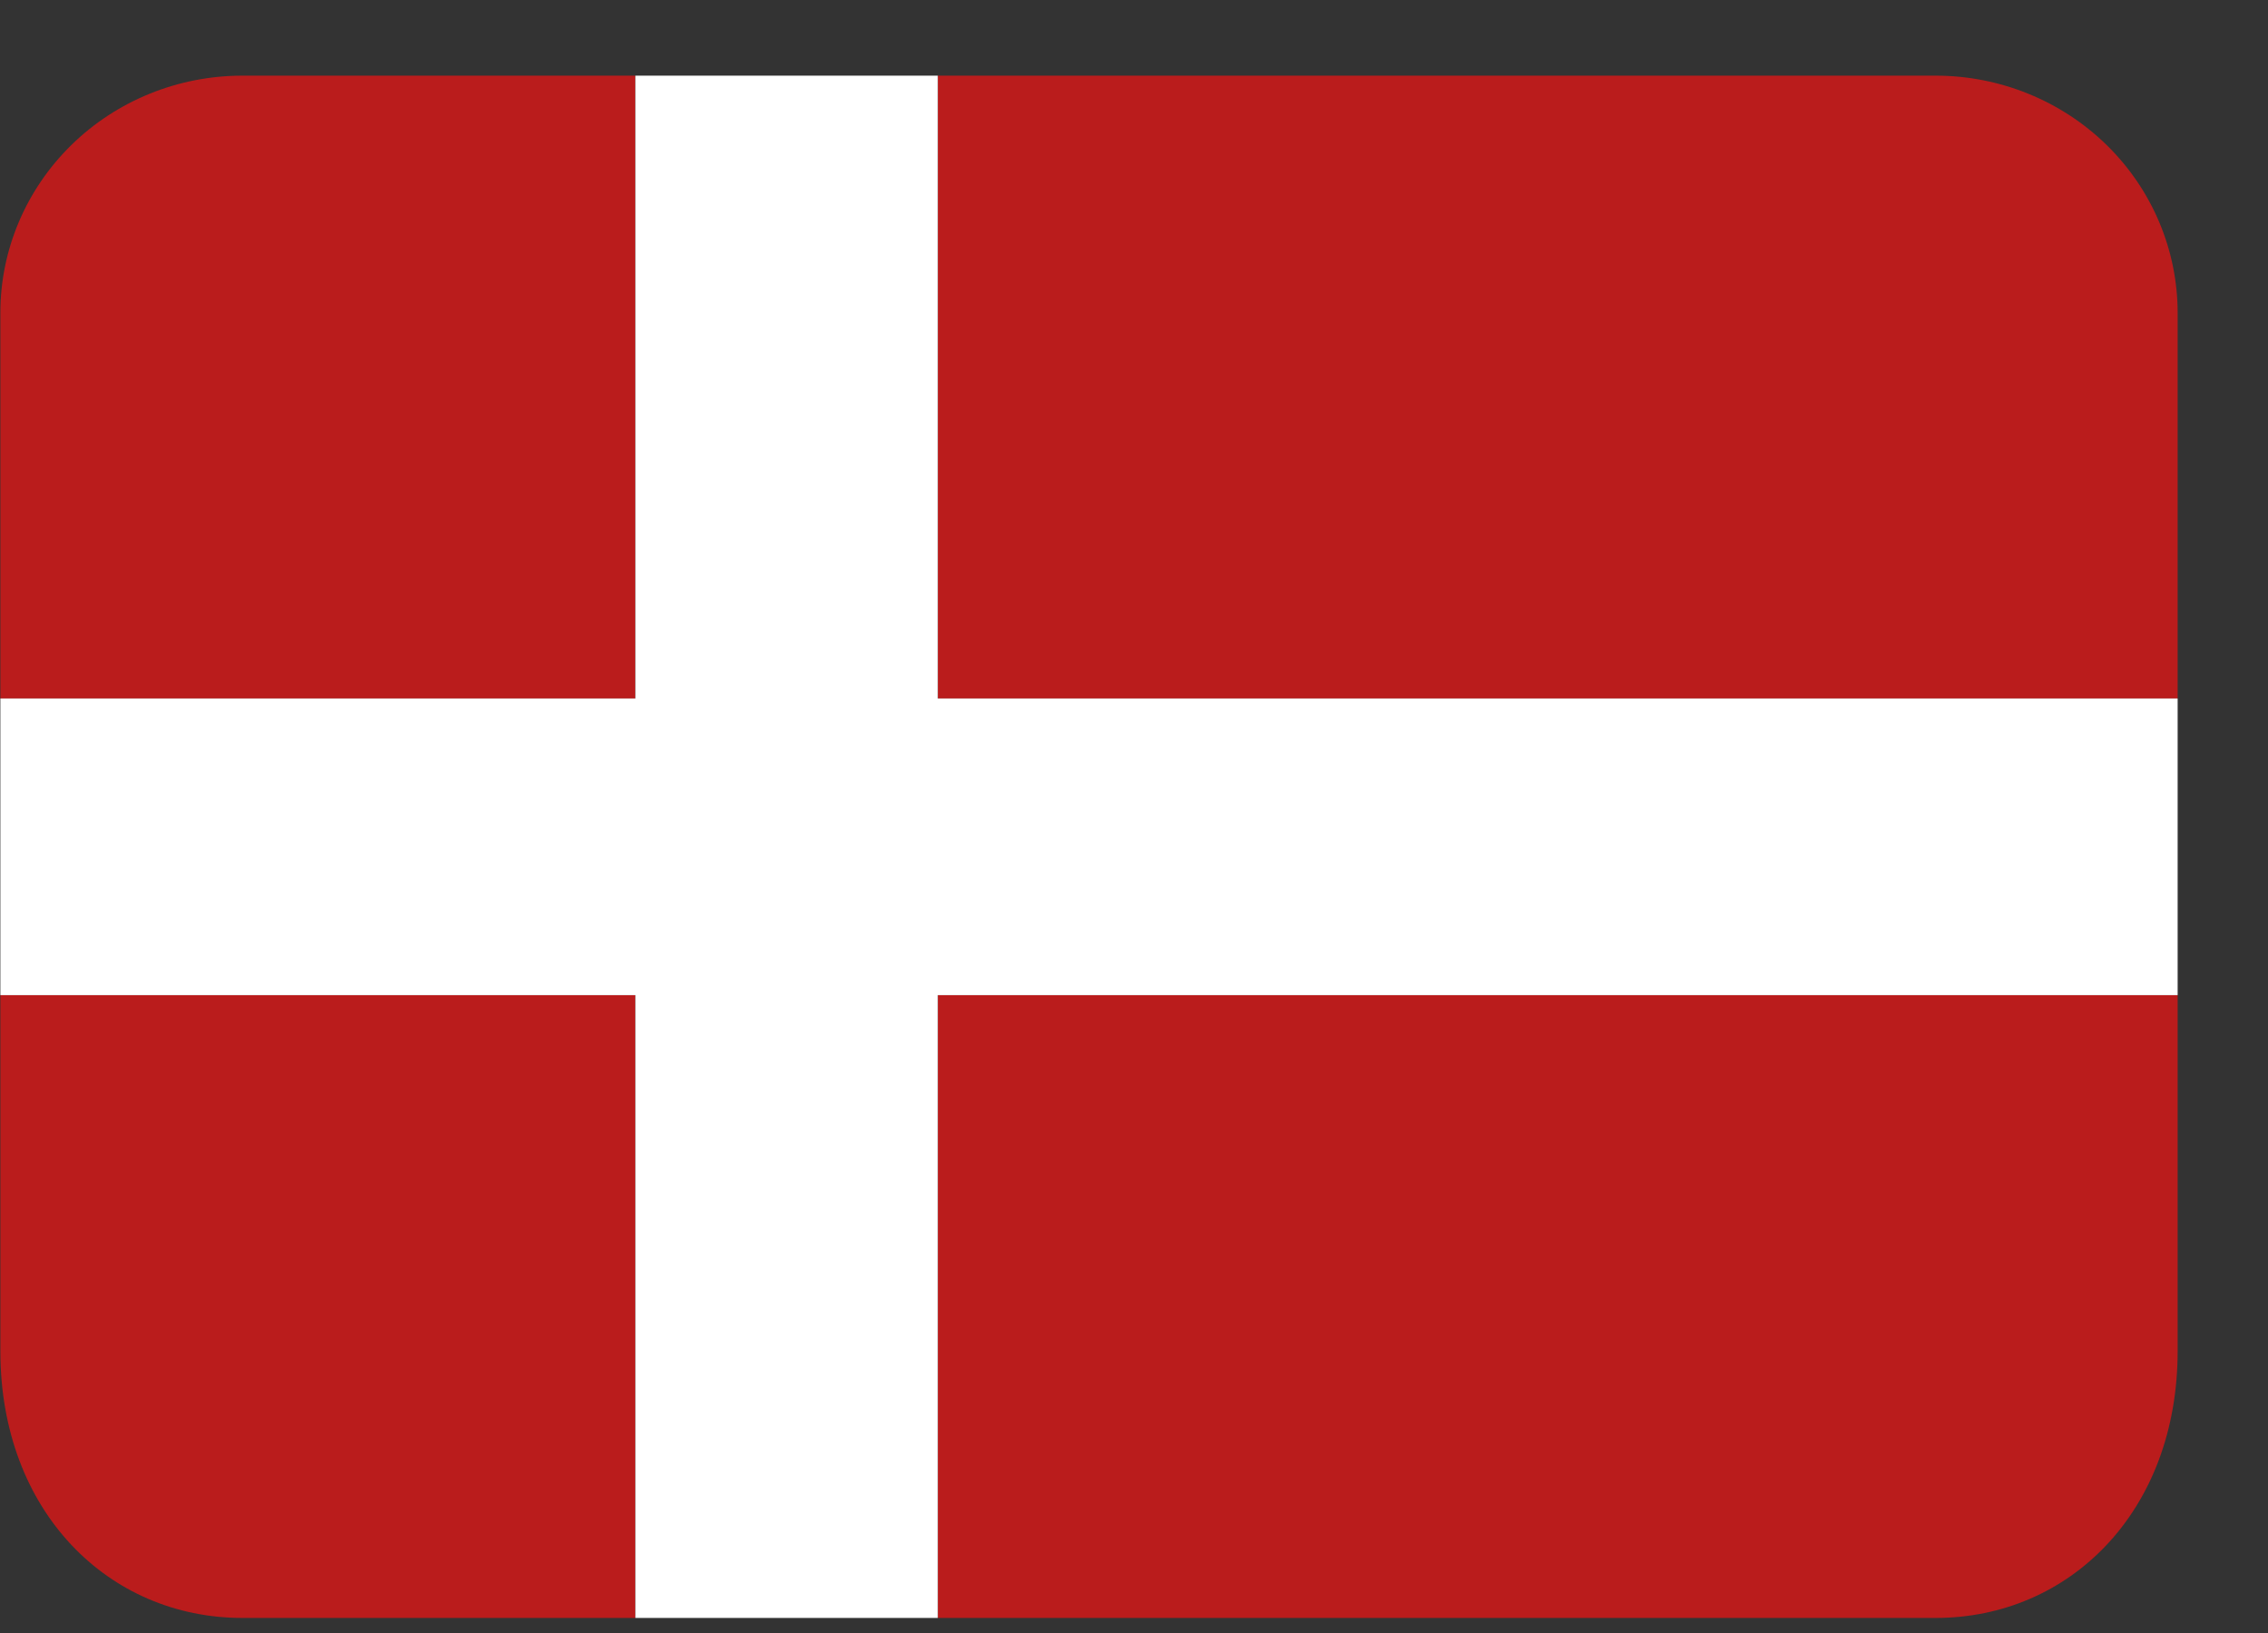
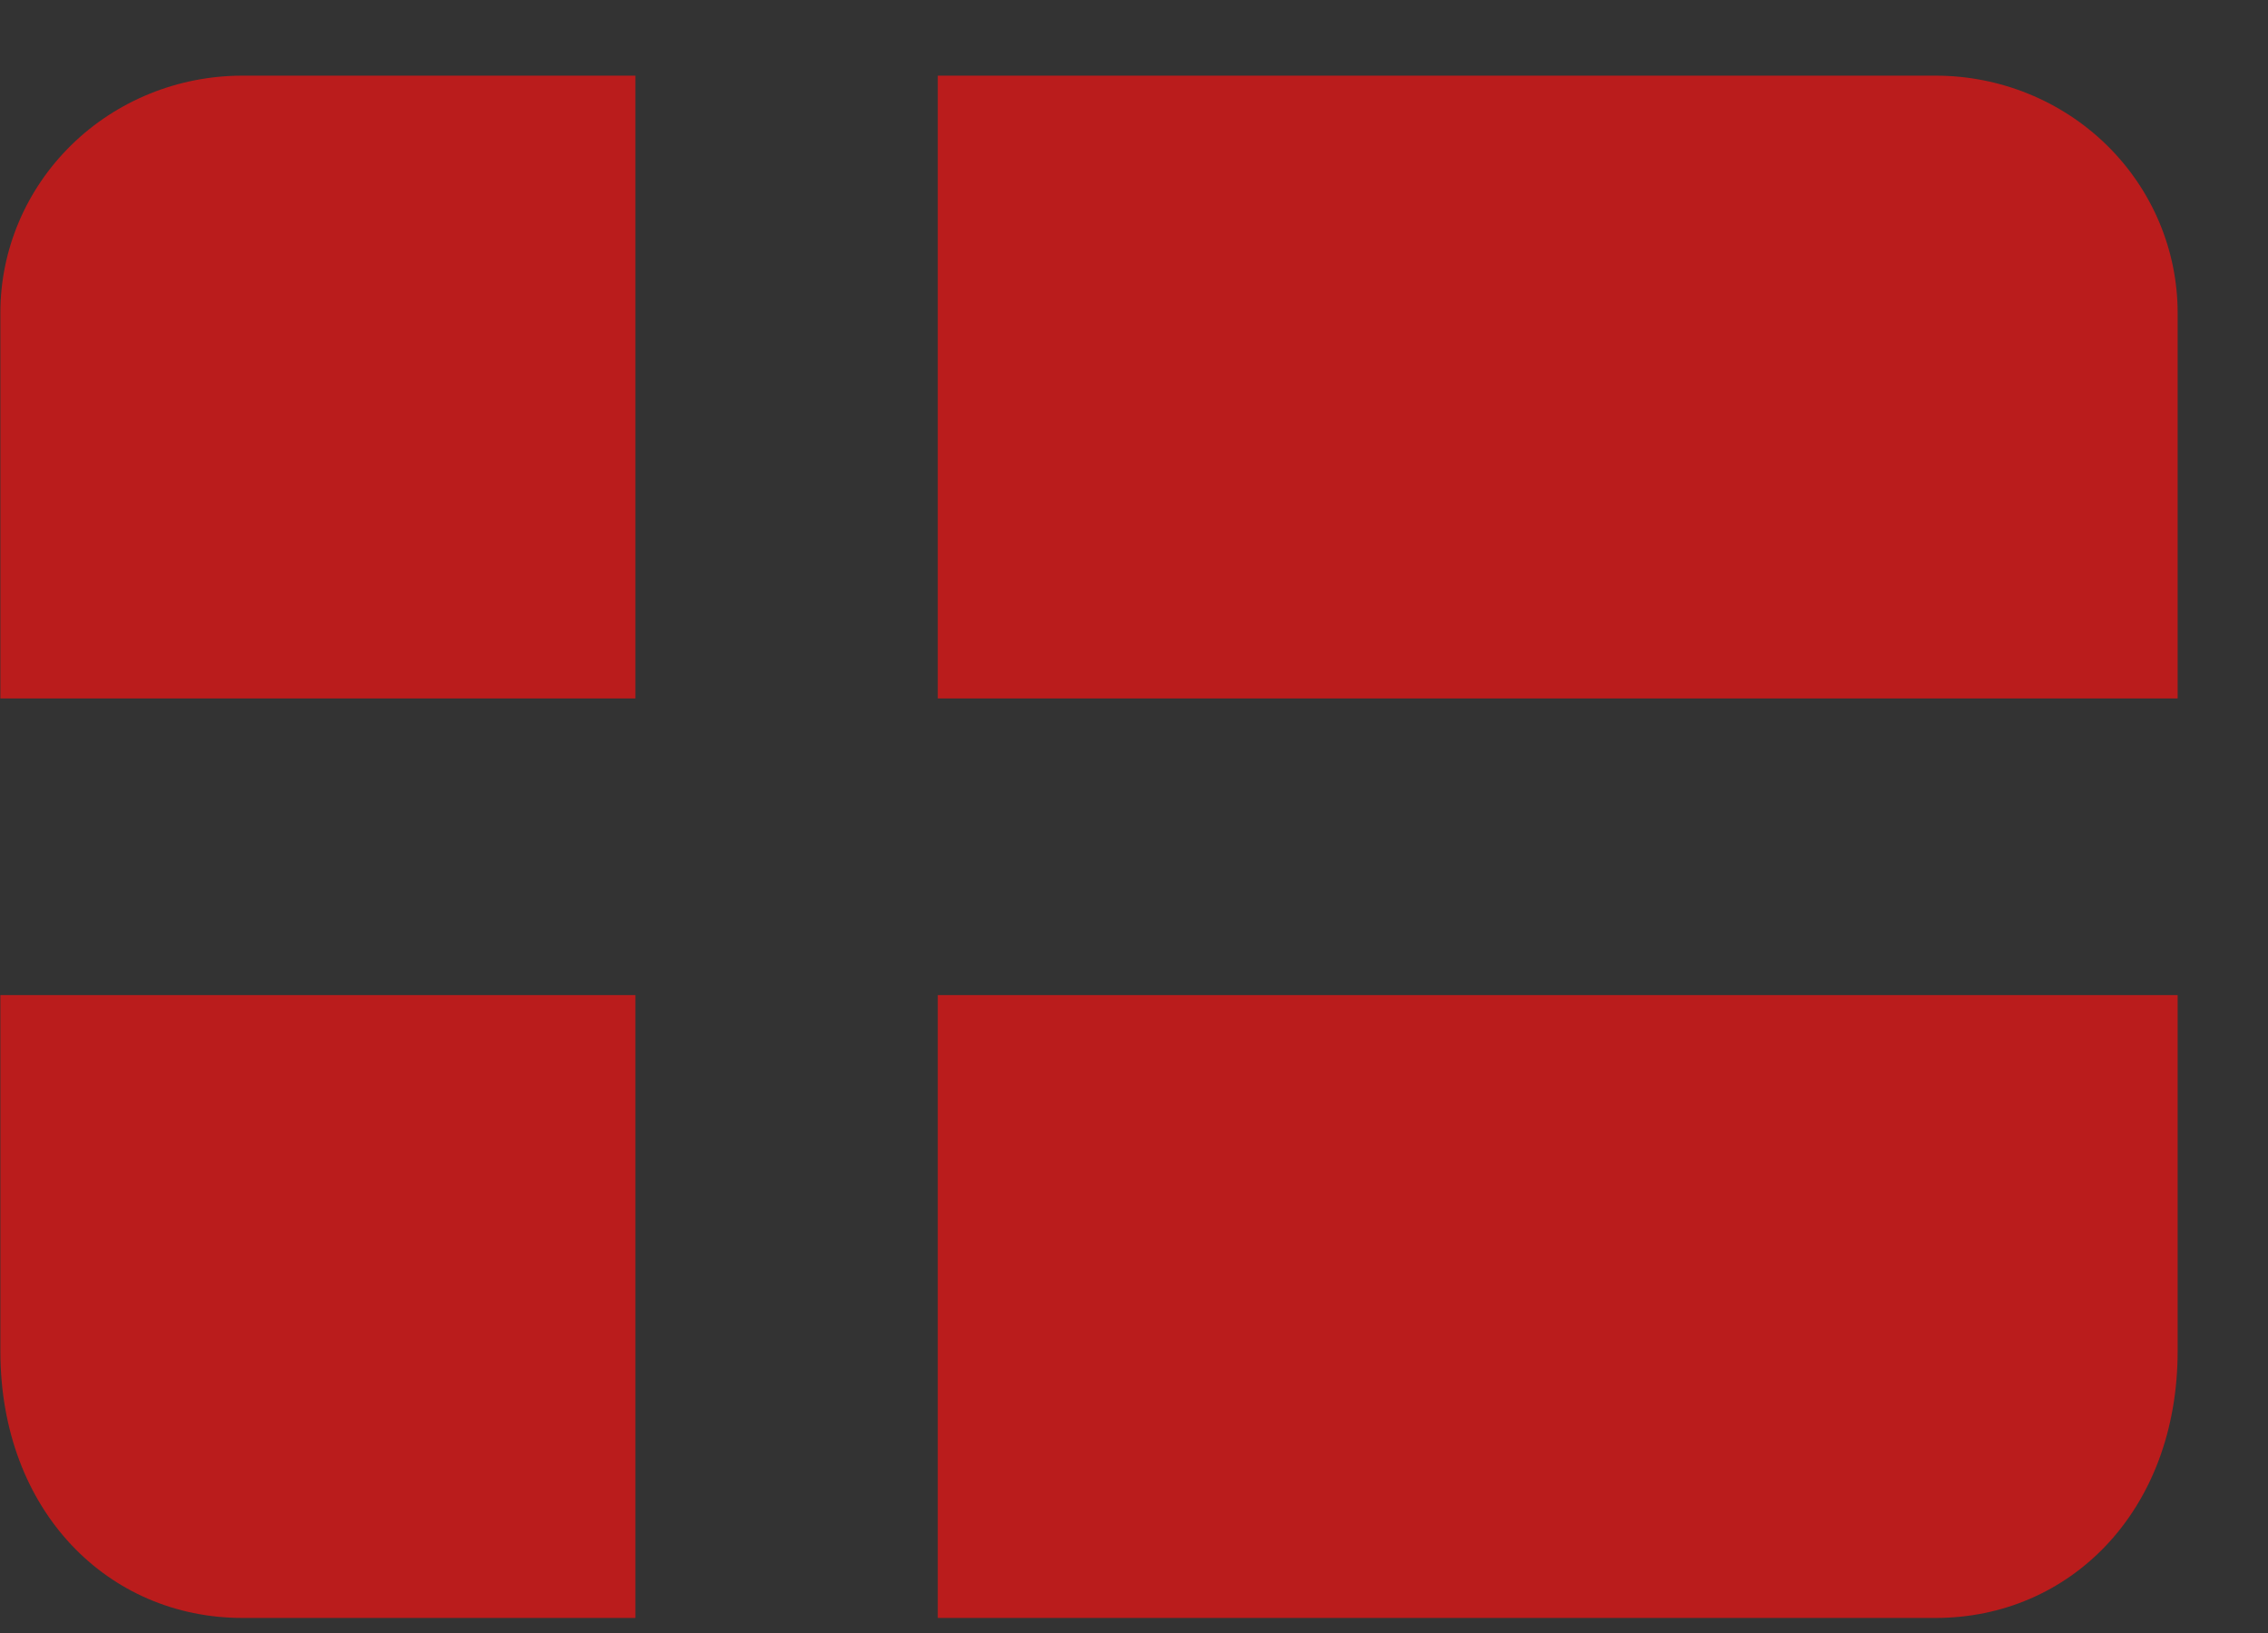
<svg xmlns="http://www.w3.org/2000/svg" width="25" height="18" viewBox="0 0 25 18" fill="none">
  <rect x="0" y="0" width="25" height="18" fill="#333333" stroke="none" />
  <path d="M10.337 17.834H21.337C22.81 17.834 24.004 16.663 24.004 14.892V10.969H10.337V17.834ZM21.337 0.834H10.337V7.699H24.004V3.449C24.004 2.756 23.723 2.09 23.223 1.6C22.723 1.11 22.044 0.834 21.337 0.834ZM7.004 0.834H2.671C1.964 0.834 1.286 1.109 0.786 1.599C0.286 2.089 0.004 2.754 0.004 3.447L0.004 7.699H7.004V0.834ZM0.004 10.969V14.894C0.005 16.664 1.199 17.834 2.671 17.834H7.004V10.969H0.004Z" fill="#BA1C1C" />
-   <path d="M10.337 0.834H7.004V7.699H0.004V10.969H7.004V17.834H10.337V10.969H24.004V7.699H10.337V0.834Z" fill="#FFFFFF" />
</svg>